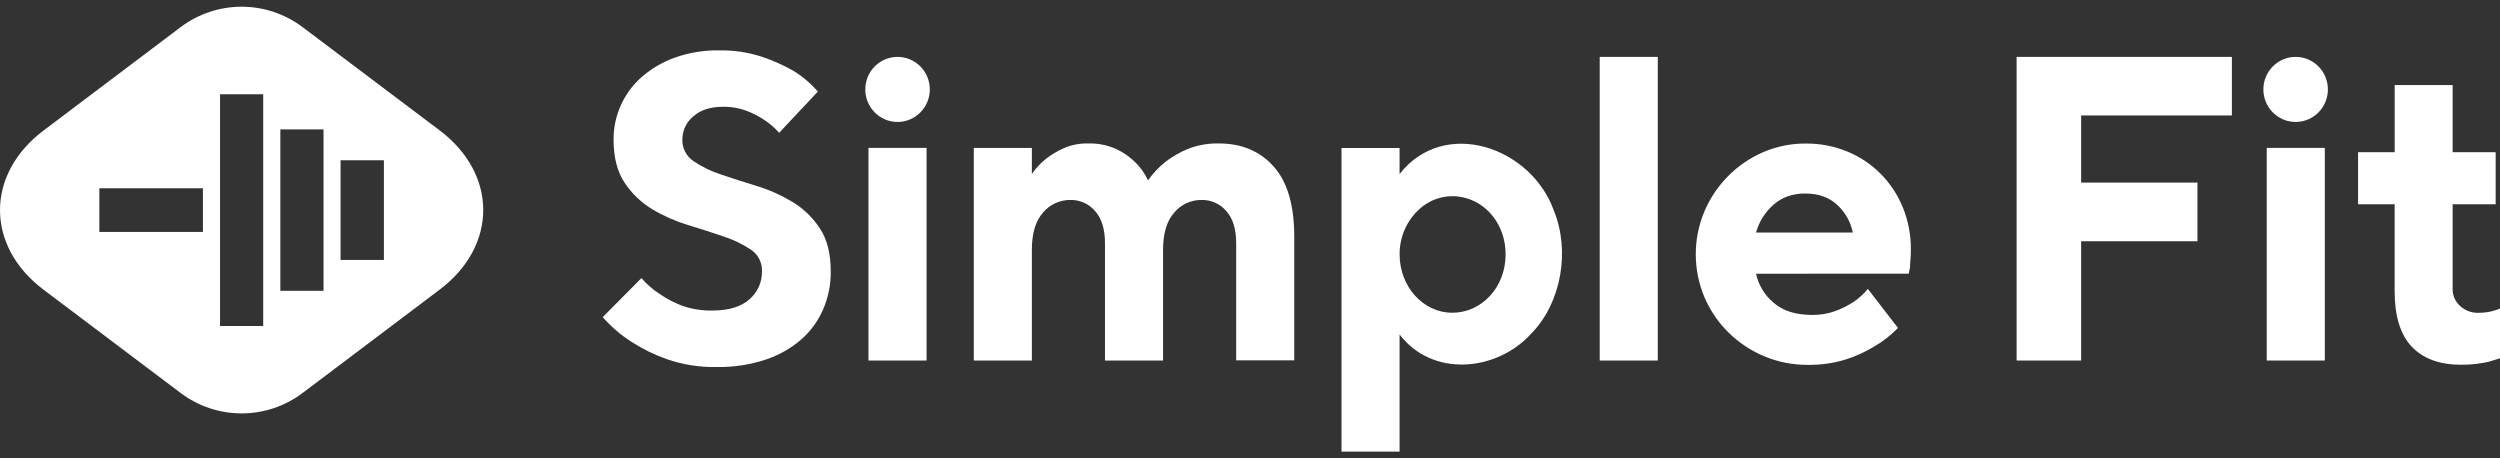
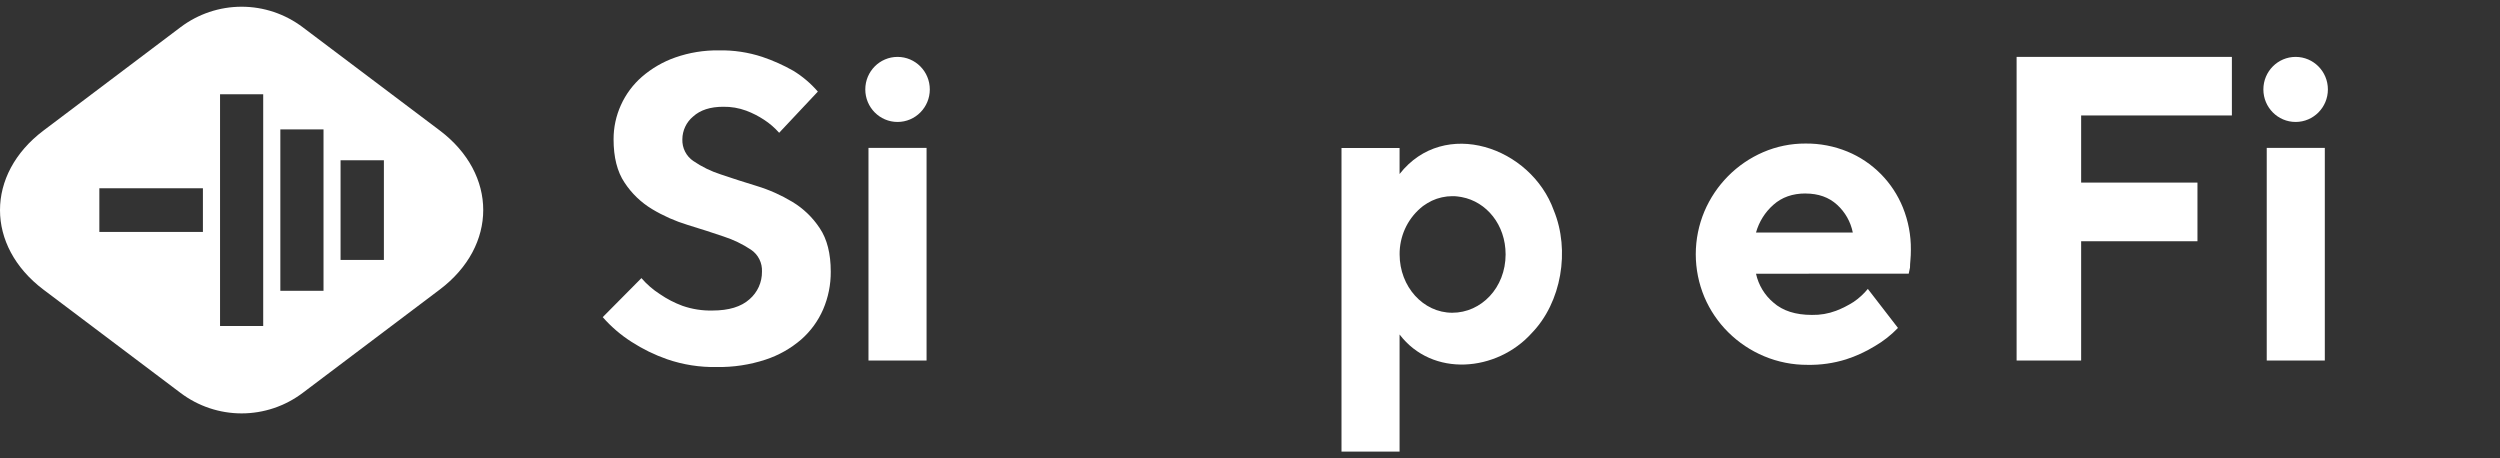
<svg xmlns="http://www.w3.org/2000/svg" width="360" height="66" viewBox="0 0 360 66" fill="none">
  <rect x="0" y="0" width="360" height="66" fill="#333333" stroke="none" />
  <path fill-rule="evenodd" clip-rule="evenodd" d="M43.59 56.577L63.328 41.694C71.671 35.395 71.671 25.088 63.328 18.789L43.59 3.92C41.051 2.004 37.964 0.968 34.792 0.968C31.621 0.968 28.534 2.004 25.995 3.92L6.257 18.803C-2.086 25.102 -2.086 35.408 6.257 41.707L25.995 56.577C28.534 58.493 31.621 59.529 34.792 59.529C37.964 59.529 41.051 58.493 43.59 56.577ZM14.306 33.399H29.219V27.107H14.306V33.399ZM55.281 23.079V37.434H49.041V23.079H55.281ZM46.586 41.876V18.635H40.369V41.876H46.586ZM37.902 13.57V46.943H31.686V13.57H37.902Z" fill="white" />
  <path d="M129.247 17.561C131.812 17.561 133.892 15.464 133.892 12.877C133.892 10.29 131.812 8.193 129.247 8.193C126.681 8.193 124.602 10.29 124.602 12.877C124.602 15.464 126.681 17.561 129.247 17.561Z" fill="white" />
  <path d="M109.724 39.11C109.753 38.491 109.622 37.876 109.345 37.324C109.068 36.771 108.653 36.3 108.143 35.957C106.917 35.143 105.586 34.502 104.188 34.052C102.6 33.51 100.887 32.958 99.049 32.397C97.249 31.852 95.522 31.086 93.907 30.116C92.314 29.159 90.955 27.853 89.933 26.293C88.879 24.723 88.352 22.641 88.355 20.048C88.351 18.356 88.71 16.684 89.406 15.145C90.112 13.575 91.148 12.179 92.442 11.054C93.856 9.833 95.483 8.89 97.241 8.274C99.259 7.568 101.385 7.223 103.521 7.255C105.644 7.212 107.759 7.53 109.778 8.194C111.324 8.716 112.818 9.385 114.239 10.192C115.563 11.001 116.754 12.012 117.77 13.19L112.197 19.122C111.562 18.402 110.832 17.771 110.028 17.248C109.222 16.717 108.361 16.278 107.459 15.939C106.398 15.547 105.275 15.355 104.145 15.374C102.285 15.374 100.839 15.843 99.807 16.781C99.326 17.18 98.939 17.68 98.671 18.247C98.403 18.814 98.263 19.433 98.259 20.061C98.237 20.674 98.37 21.282 98.646 21.829C98.923 22.375 99.332 22.842 99.837 23.184C101.059 24.018 102.394 24.669 103.801 25.119C105.39 25.662 107.104 26.213 108.943 26.774C110.743 27.32 112.469 28.086 114.082 29.056C115.671 30.009 117.026 31.311 118.047 32.865C119.101 34.435 119.628 36.517 119.628 39.11C119.643 40.978 119.272 42.829 118.537 44.544C117.815 46.209 116.736 47.691 115.377 48.885C113.869 50.184 112.122 51.171 110.235 51.788C107.967 52.533 105.592 52.892 103.207 52.852C100.776 52.9 98.355 52.52 96.053 51.728C94.257 51.101 92.541 50.262 90.941 49.228C89.398 48.245 88.001 47.046 86.793 45.668L92.366 40.048C93.139 40.946 94.038 41.725 95.035 42.36C96.046 43.056 97.139 43.621 98.289 44.043C99.672 44.523 101.13 44.751 102.593 44.716C104.947 44.716 106.727 44.174 107.932 43.09C108.502 42.6 108.958 41.989 109.268 41.301C109.577 40.613 109.733 39.865 109.724 39.11Z" fill="white" />
  <path d="M133.425 51.916H125.062V21.296H133.425V51.916Z" fill="white" />
-   <path d="M178.011 35.041C178.011 33 177.536 31.449 176.586 30.388C176.149 29.877 175.606 29.47 174.996 29.195C174.386 28.919 173.724 28.782 173.055 28.793C172.303 28.782 171.557 28.939 170.872 29.253C170.187 29.566 169.579 30.029 169.091 30.606C168.016 31.816 167.479 33.61 167.479 35.99V51.919H159.117V35.041C159.117 33 158.642 31.449 157.692 30.388C157.255 29.877 156.713 29.47 156.103 29.194C155.493 28.919 154.83 28.782 154.162 28.793C153.409 28.783 152.664 28.94 151.979 29.253C151.294 29.567 150.685 30.029 150.197 30.606C149.123 31.816 148.587 33.61 148.589 35.99V51.919H140.227V21.299H148.589V25.048C149.159 24.221 149.848 23.485 150.631 22.861C151.424 22.249 152.287 21.735 153.201 21.33C154.287 20.863 155.46 20.634 156.641 20.657C158.057 20.609 159.465 20.887 160.759 21.471C161.729 21.924 162.619 22.536 163.391 23.281C164.197 24.046 164.848 24.96 165.31 25.973C166.026 24.959 166.881 24.053 167.85 23.281C168.84 22.527 169.923 21.907 171.073 21.437C172.494 20.884 174.009 20.619 175.531 20.657C178.795 20.657 181.418 21.76 183.4 23.968C185.382 26.175 186.373 29.548 186.373 34.086V51.889H178.011V35.041Z" fill="white" />
-   <path d="M238.722 51.916H230.359V8.193H238.722V51.916Z" fill="white" />
  <path d="M252.865 39.415C253.221 41.043 254.104 42.505 255.374 43.571C256.709 44.755 258.556 45.348 260.917 45.348C262.1 45.373 263.278 45.172 264.387 44.755C265.274 44.414 266.124 43.985 266.926 43.473C267.692 42.951 268.38 42.321 268.969 41.603L273.307 47.222C272.322 48.25 271.198 49.133 269.97 49.846C268.667 50.646 267.275 51.285 265.822 51.751C264.034 52.307 262.17 52.572 260.299 52.538C258.143 52.551 256.006 52.127 254.016 51.29C252.101 50.486 250.357 49.32 248.877 47.855C247.411 46.406 246.242 44.682 245.433 42.78C244.614 40.829 244.191 38.732 244.191 36.612C244.191 34.493 244.614 32.396 245.433 30.445C247.061 26.614 250.087 23.561 253.886 21.918C255.814 21.085 257.891 20.66 259.989 20.67C262.059 20.647 264.112 21.041 266.029 21.827C267.824 22.567 269.456 23.661 270.827 25.044C272.199 26.427 273.283 28.072 274.017 29.883C274.797 31.816 275.188 33.886 275.165 35.973C275.165 36.515 275.142 37.003 275.102 37.44C275.062 37.878 275.039 38.245 275.039 38.534C274.958 38.87 274.895 39.16 274.855 39.409L252.865 39.415ZM259.989 27.86C258.131 27.86 256.593 28.402 255.374 29.486C254.17 30.544 253.298 31.933 252.865 33.483H266.803C266.494 31.94 265.701 30.539 264.541 29.486C263.364 28.407 261.847 27.867 259.989 27.867V27.86Z" fill="white" />
  <path d="M321.391 8.193V16.626H299.684V26.293H316.435V34.739H299.684V51.916H290.391V8.193H321.391Z" fill="white" />
  <path d="M334.773 51.916H326.41V21.296H334.773V51.916Z" fill="white" />
  <path d="M330.571 17.561C333.136 17.561 335.216 15.464 335.216 12.877C335.216 10.29 333.136 8.193 330.571 8.193C328.005 8.193 325.926 10.29 325.926 12.877C325.926 15.464 328.005 17.561 330.571 17.561Z" fill="white" />
-   <path d="M359.13 44.732C358.817 44.831 358.497 44.904 358.173 44.951C357.752 45.015 357.327 45.046 356.901 45.045C355.914 45.079 354.954 44.716 354.232 44.036C353.894 43.729 353.624 43.353 353.443 42.933C353.261 42.513 353.17 42.058 353.177 41.6V29.419H359.374V21.919H353.177V12.252H344.835V21.919H342.599C342.516 21.919 342.436 21.919 342.349 21.919H339.562V29.416H344.828V41.909C344.828 45.53 345.654 48.205 347.304 49.934C348.955 51.664 351.33 52.528 354.429 52.525C355.152 52.529 355.876 52.488 356.594 52.401C357.262 52.318 357.861 52.214 358.393 52.088C358.97 51.923 359.507 51.751 360.001 51.59V44.419C359.723 44.555 359.431 44.66 359.13 44.732Z" fill="white" />
  <path d="M223.749 30.304C220.458 21.158 207.975 16.845 201.538 25.058V21.31H193.176V65.033H201.538V48.165C206.273 54.373 215.537 53.548 220.559 47.976C224.873 43.535 226.108 36.051 223.749 30.304ZM209.123 45.035C204.938 45.035 201.545 41.277 201.545 36.64C201.533 35.375 201.795 34.122 202.314 32.97C202.833 31.818 203.595 30.794 204.548 29.971L204.818 29.745L204.989 29.618C205.155 29.496 205.322 29.382 205.502 29.281L205.546 29.254C205.746 29.133 205.953 29.025 206.163 28.918L206.206 28.898C206.407 28.807 206.614 28.723 206.82 28.648L206.927 28.611C207.111 28.551 207.301 28.497 207.491 28.453L207.665 28.41C207.842 28.369 208.022 28.342 208.202 28.319C208.269 28.319 208.332 28.295 208.399 28.288C208.642 28.262 208.885 28.248 209.13 28.248C209.37 28.248 209.607 28.248 209.844 28.285C210.001 28.302 210.157 28.329 210.314 28.352L210.508 28.386C214.055 29.059 216.808 32.357 216.808 36.64C216.801 41.435 213.307 45.035 209.123 45.035Z" fill="white" />
</svg>